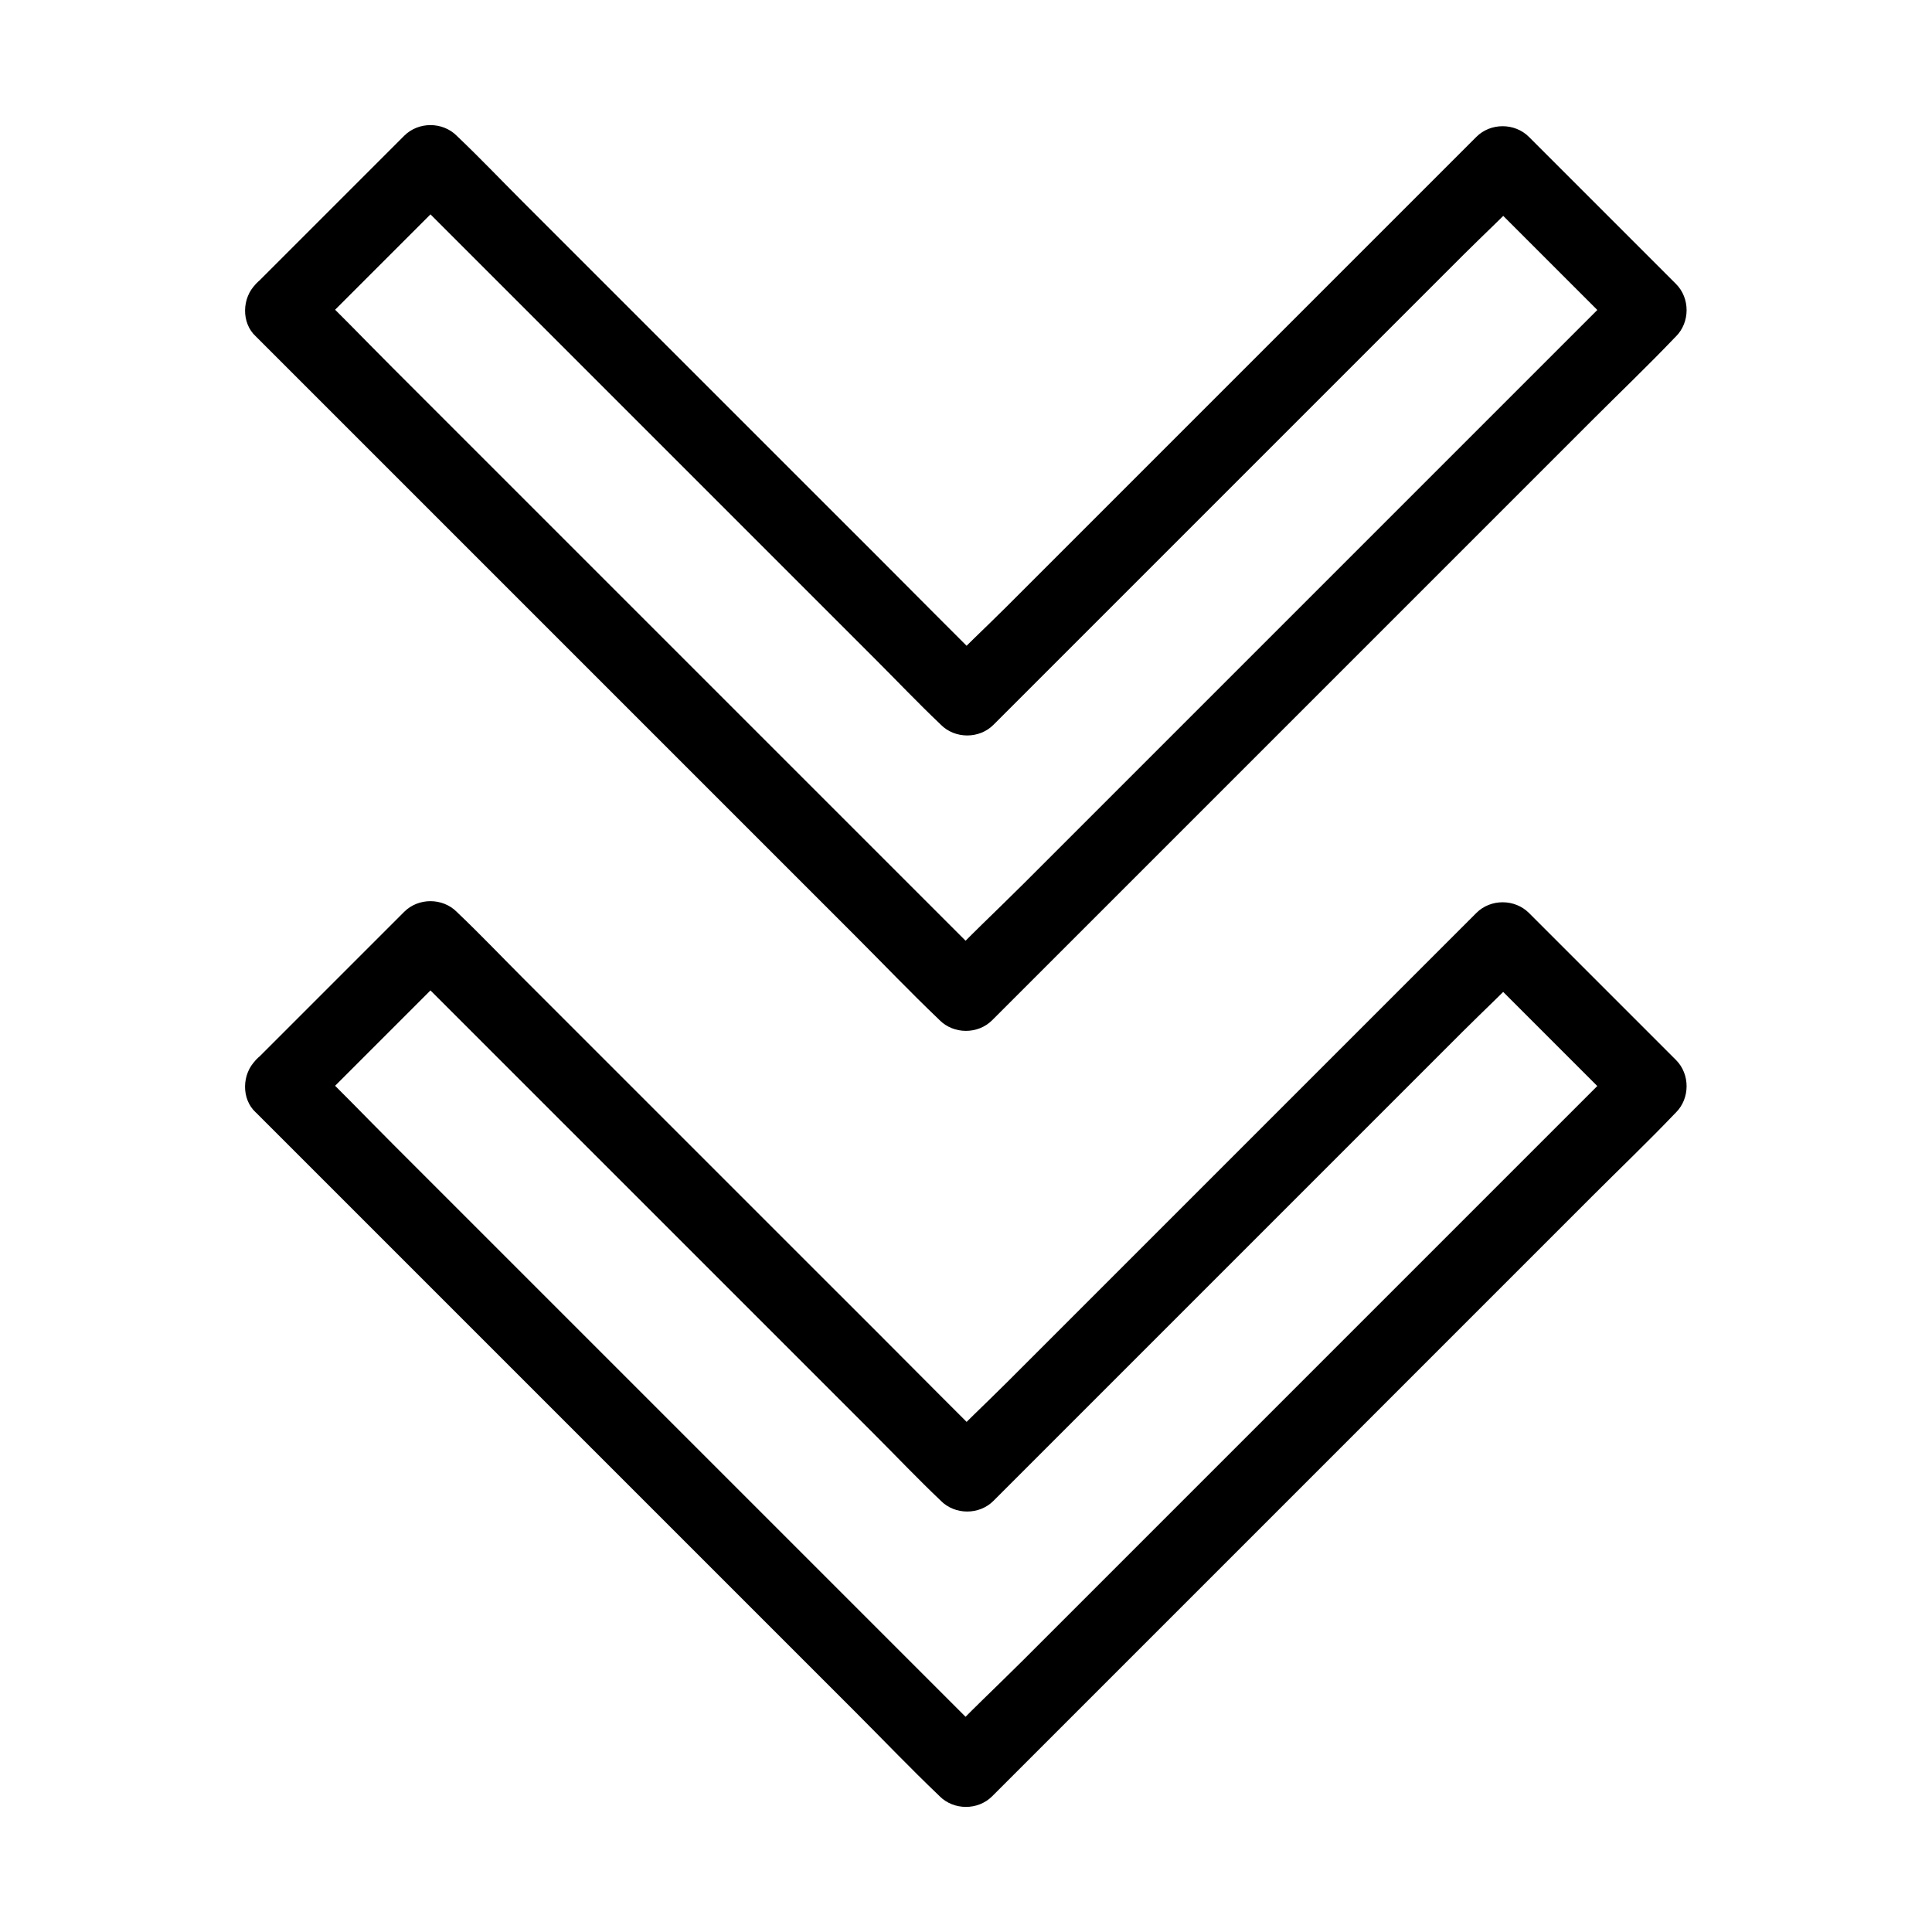
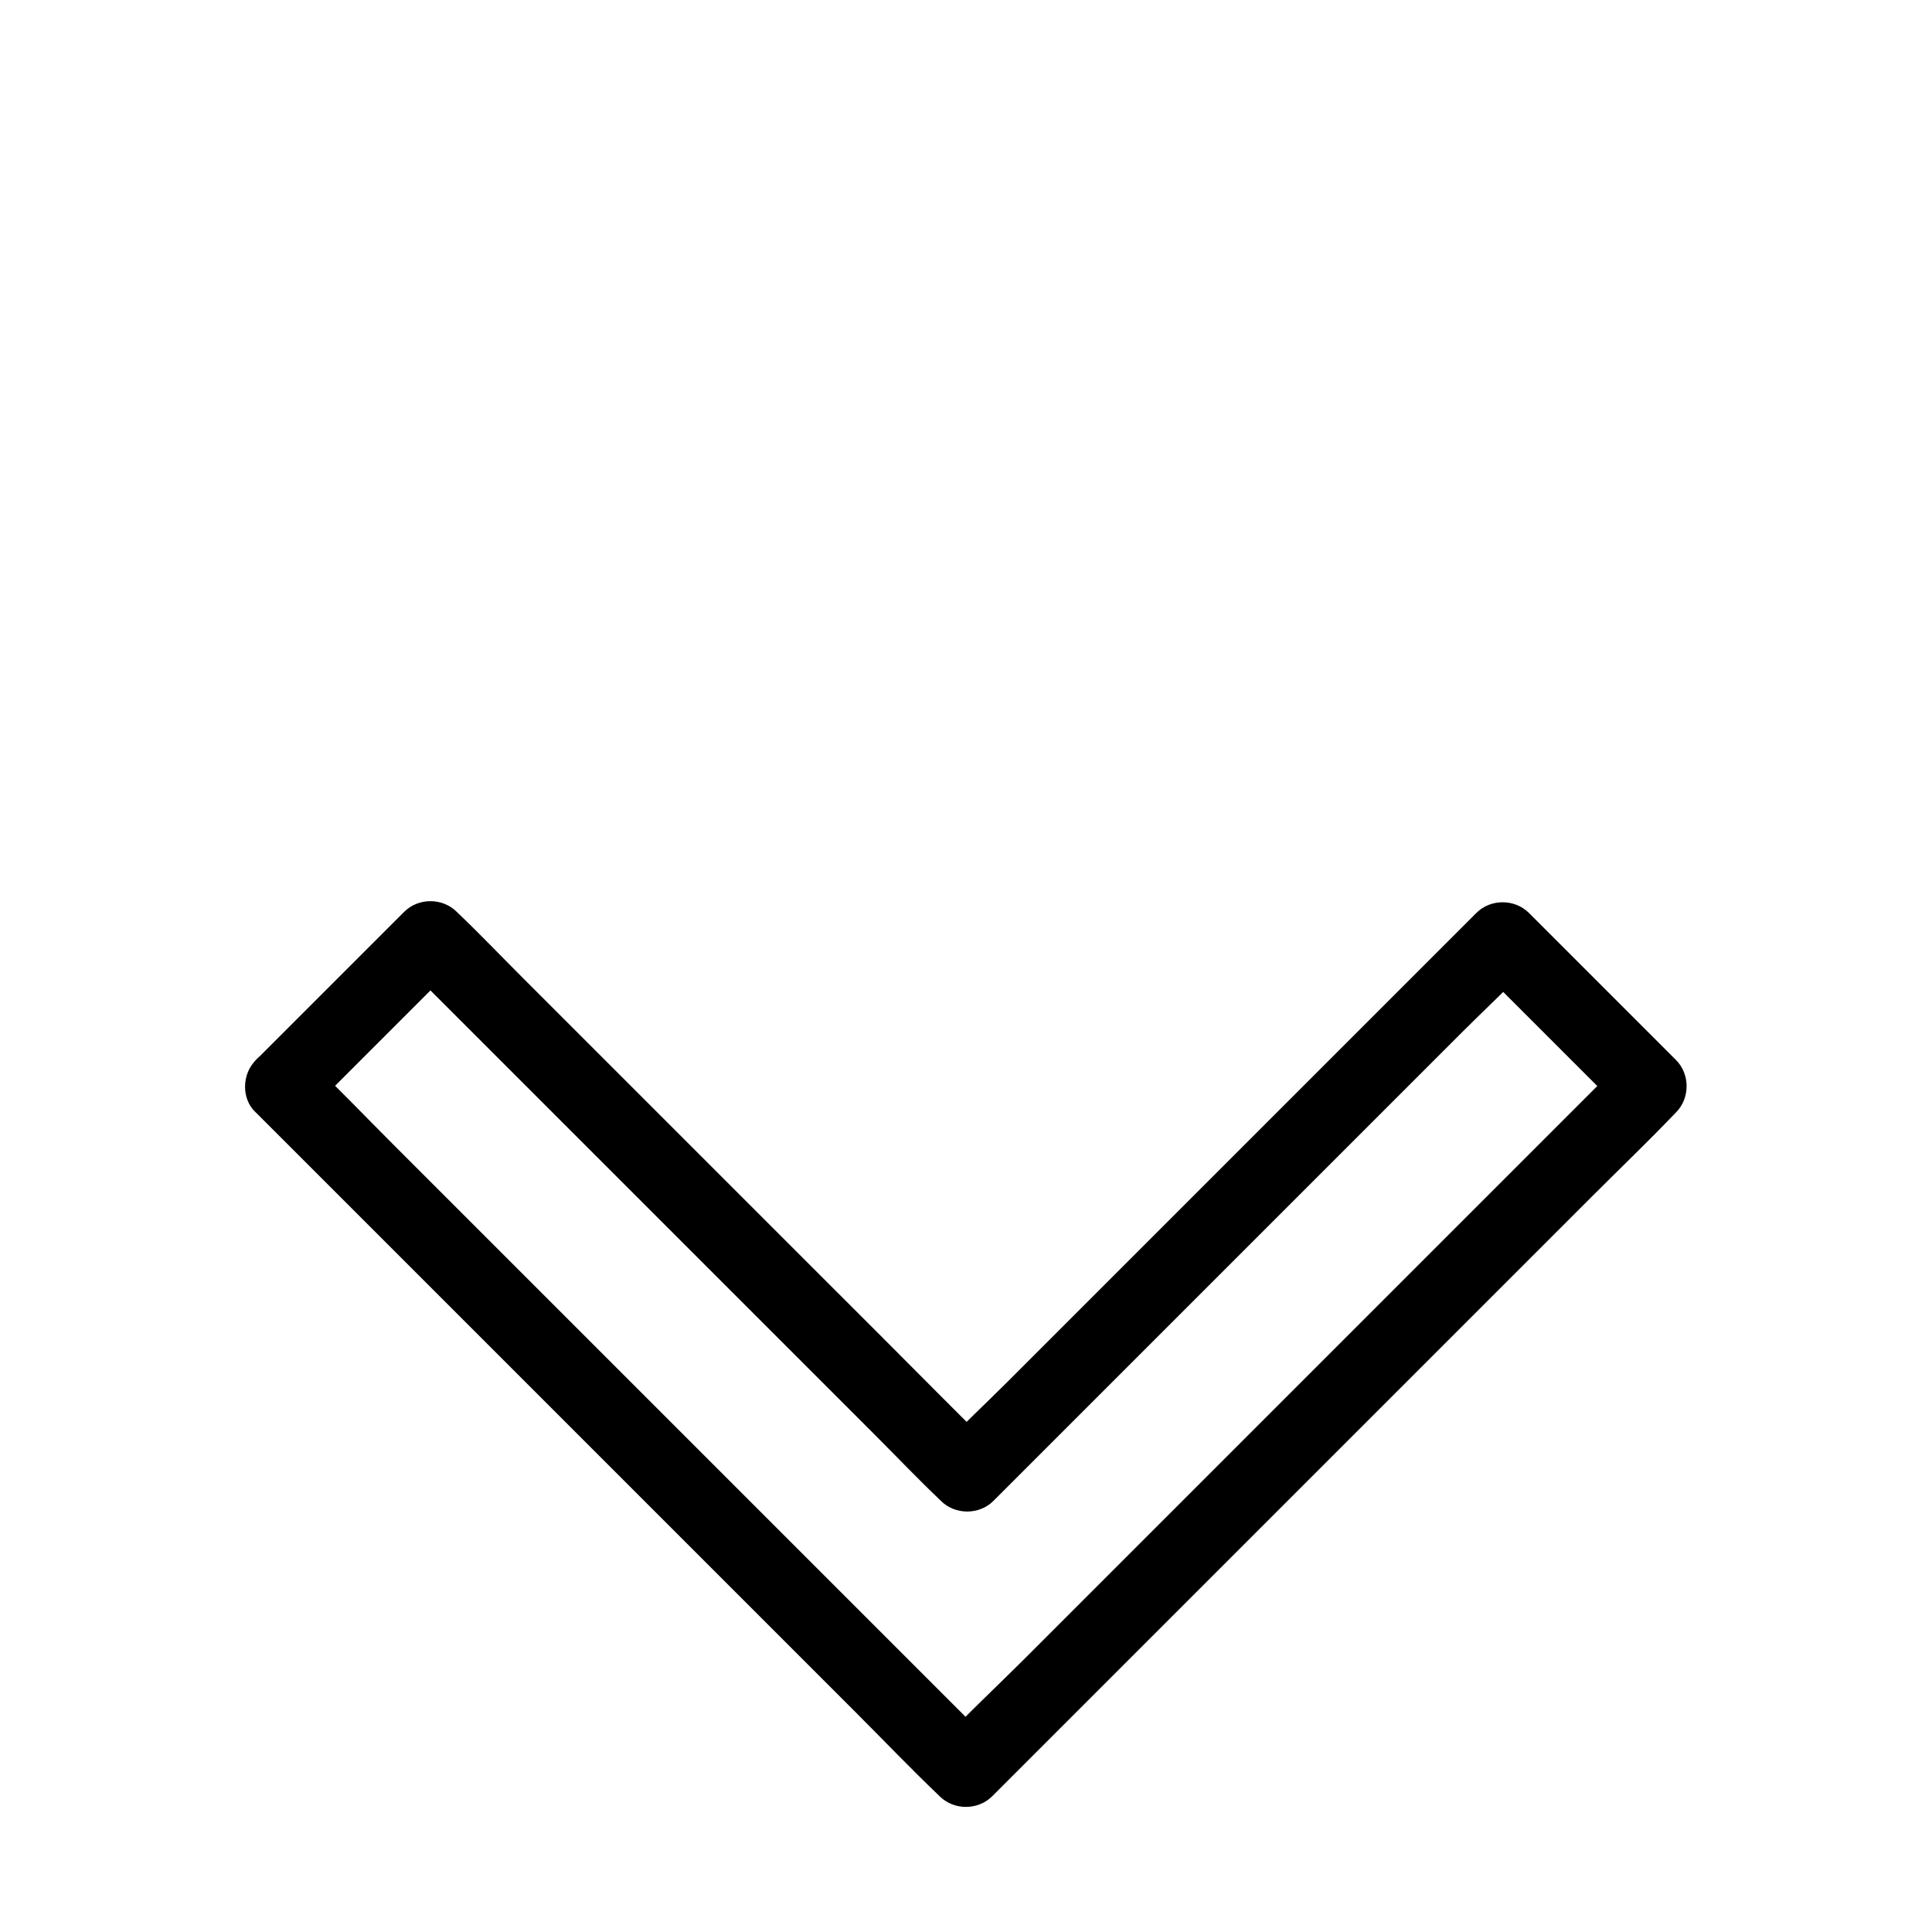
<svg xmlns="http://www.w3.org/2000/svg" fill="#000000" width="800px" height="800px" version="1.1" viewBox="144 144 512 512">
  <g>
    <path d="m211.81 438.82c6.051 6.051 12.055 12.055 18.105 18.105 14.414 14.414 28.832 28.832 43.297 43.297 17.418 17.418 34.883 34.883 52.301 52.301 15.055 15.055 30.16 30.16 45.215 45.215 7.332 7.332 14.516 14.859 21.992 21.992 0.098 0.098 0.195 0.195 0.297 0.297 3.738 3.738 10.137 3.789 13.922 0 6.051-6.051 12.055-12.055 18.105-18.105 14.414-14.414 28.832-28.832 43.297-43.297 17.418-17.418 34.883-34.883 52.301-52.301 15.055-15.055 30.16-30.16 45.215-45.215 7.332-7.332 14.859-14.516 21.992-21.992 0.098-0.098 0.195-0.195 0.297-0.297 3.738-3.738 3.789-10.137 0-13.922l-38.965-38.965c-3.738-3.738-10.137-3.789-13.922 0l-124.43 124.43c-5.707 5.707-11.758 11.266-17.27 17.27l-0.246 0.246h13.922c-4.723-4.723-9.445-9.445-14.168-14.168-11.277-11.367-22.641-22.684-34.008-34.051-13.676-13.676-27.305-27.305-40.984-40.984l-35.57-35.57c-5.758-5.758-11.367-11.66-17.219-17.219-0.098-0.098-0.148-0.148-0.246-0.246-3.738-3.738-10.137-3.789-13.922 0-11.465 11.465-22.926 22.926-34.441 34.441-1.625 1.625-3.246 3.246-4.871 4.871-3.691 3.59-3.938 10.281 0 13.871s10.035 3.887 13.922 0c11.465-11.465 22.926-22.926 34.441-34.441l4.871-4.871h-13.922c4.723 4.723 9.445 9.445 14.168 14.168 11.367 11.367 22.68 22.68 34.047 34.047 13.676 13.676 27.305 27.305 40.984 40.984l35.57 35.57c5.758 5.758 11.367 11.66 17.219 17.219 0.098 0.098 0.148 0.148 0.246 0.246 3.738 3.738 10.137 3.789 13.922 0 4.723-4.723 9.445-9.445 14.168-14.168 11.316-11.316 22.582-22.582 33.898-33.898 13.629-13.629 27.305-27.305 40.934-40.934 11.809-11.809 23.617-23.617 35.426-35.426 5.707-5.707 11.758-11.266 17.27-17.27 0.098-0.098 0.148-0.148 0.246-0.246h-13.922l38.965 38.965v-13.922c-6.051 6.051-12.055 12.055-18.105 18.105-14.414 14.414-28.832 28.832-43.297 43.297-17.418 17.418-34.883 34.883-52.301 52.301-15.055 15.055-30.16 30.16-45.215 45.215-7.332 7.332-15.008 14.414-21.992 21.992-0.098 0.098-0.195 0.195-0.297 0.297h13.922c-6.051-6.051-12.055-12.055-18.105-18.105-14.414-14.414-28.832-28.832-43.297-43.297-17.418-17.418-34.883-34.883-52.301-52.301-15.055-15.055-30.16-30.16-45.215-45.215-7.332-7.332-14.516-14.859-21.992-21.992-0.098-0.098-0.195-0.195-0.297-0.297-3.641-3.641-10.332-3.938-13.922 0-3.68 3.988-3.977 10.09-0.039 13.977z" />
-     <path d="m211.81 233.16c6.051 6.051 12.055 12.055 18.105 18.105 14.414 14.414 28.832 28.832 43.297 43.297 17.418 17.418 34.883 34.883 52.301 52.301 15.055 15.055 30.16 30.16 45.215 45.215 7.332 7.332 14.516 14.859 21.992 21.992 0.098 0.098 0.195 0.195 0.297 0.297 3.738 3.738 10.137 3.789 13.922 0 6.051-6.051 12.055-12.055 18.105-18.105 14.414-14.414 28.832-28.832 43.297-43.297 17.418-17.418 34.883-34.883 52.301-52.301 15.055-15.055 30.16-30.16 45.215-45.215 7.332-7.332 14.859-14.516 21.992-21.992 0.098-0.098 0.195-0.195 0.297-0.297 3.738-3.738 3.789-10.137 0-13.922l-38.969-38.969c-3.738-3.738-10.137-3.789-13.922 0-4.723 4.723-9.398 9.398-14.121 14.121-11.316 11.316-22.633 22.633-33.898 33.898-13.676 13.676-27.355 27.355-41.031 41.031-11.809 11.809-23.617 23.617-35.473 35.473-5.707 5.707-11.758 11.219-17.172 17.172-0.098 0.098-0.148 0.148-0.246 0.246h13.922c-4.723-4.723-9.445-9.445-14.168-14.168-11.273-11.363-22.637-22.68-34.004-34.047-13.676-13.676-27.305-27.305-40.984-40.984l-35.57-35.57c-5.758-5.758-11.367-11.66-17.219-17.219-0.098-0.098-0.148-0.148-0.246-0.246-3.738-3.738-10.137-3.789-13.922 0-11.465 11.465-22.926 22.926-34.441 34.441-1.625 1.625-3.246 3.246-4.871 4.871-3.691 3.59-3.938 10.281 0 13.871s10.035 3.887 13.922 0c11.465-11.465 22.926-22.926 34.441-34.441l4.871-4.871h-13.922c4.723 4.723 9.445 9.445 14.168 14.168 11.367 11.367 22.68 22.68 34.047 34.047 13.676 13.676 27.305 27.305 40.984 40.984l35.57 35.57c5.758 5.758 11.367 11.66 17.219 17.219 0.098 0.098 0.148 0.148 0.246 0.246 3.738 3.738 10.137 3.789 13.922 0 4.723-4.723 9.398-9.398 14.121-14.121 11.316-11.316 22.633-22.633 33.898-33.898l41.031-41.031c11.809-11.809 23.617-23.617 35.473-35.473 5.707-5.707 11.758-11.219 17.172-17.172 0.098-0.098 0.148-0.148 0.246-0.246h-13.922l38.969 38.969v-13.922c-6.051 6.051-12.055 12.055-18.105 18.105l-43.297 43.297c-17.418 17.418-34.883 34.883-52.301 52.301-15.055 15.055-30.16 30.16-45.215 45.215-7.332 7.332-15.008 14.414-21.992 21.992-0.098 0.098-0.195 0.195-0.297 0.297h13.922c-6.051-6.051-12.055-12.055-18.105-18.105-14.414-14.414-28.832-28.832-43.297-43.297-17.418-17.418-34.883-34.883-52.301-52.301-15.055-15.055-30.16-30.16-45.215-45.215-7.332-7.332-14.516-14.859-21.992-21.992-0.098-0.098-0.195-0.195-0.297-0.297-3.641-3.641-10.332-3.938-13.922 0-3.684 3.984-3.981 10.086-0.043 13.973z" />
  </g>
</svg>